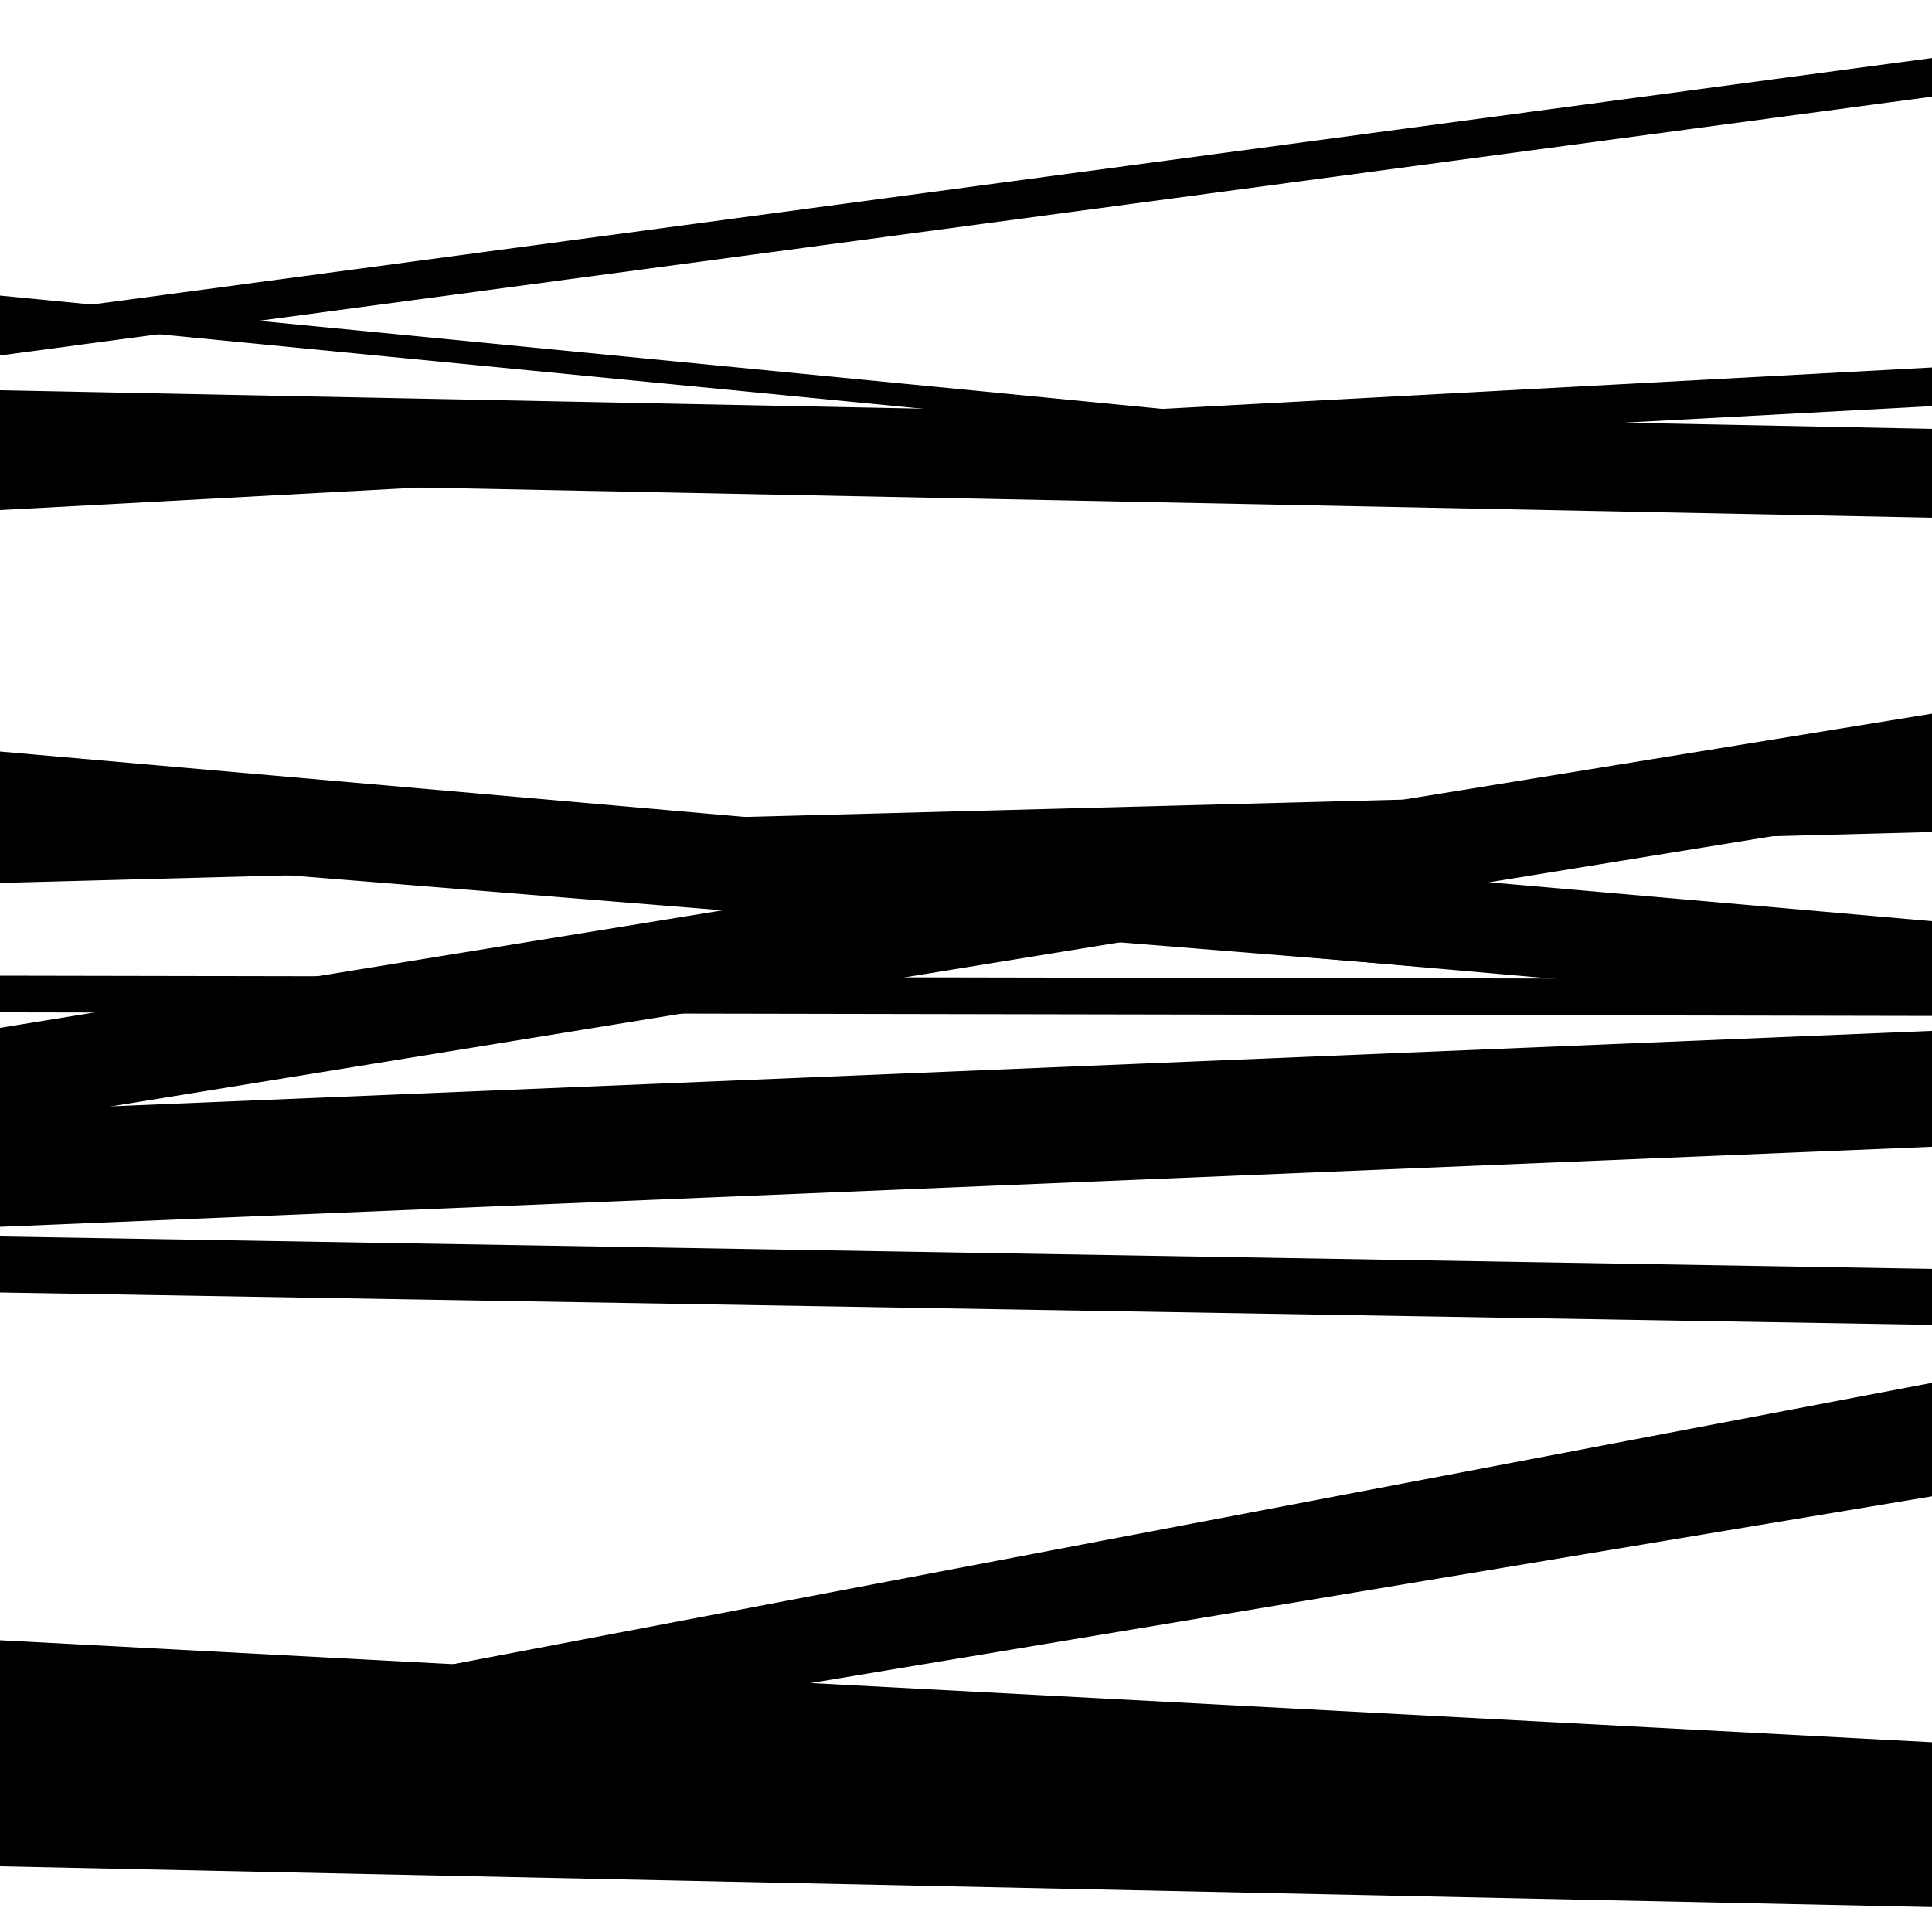
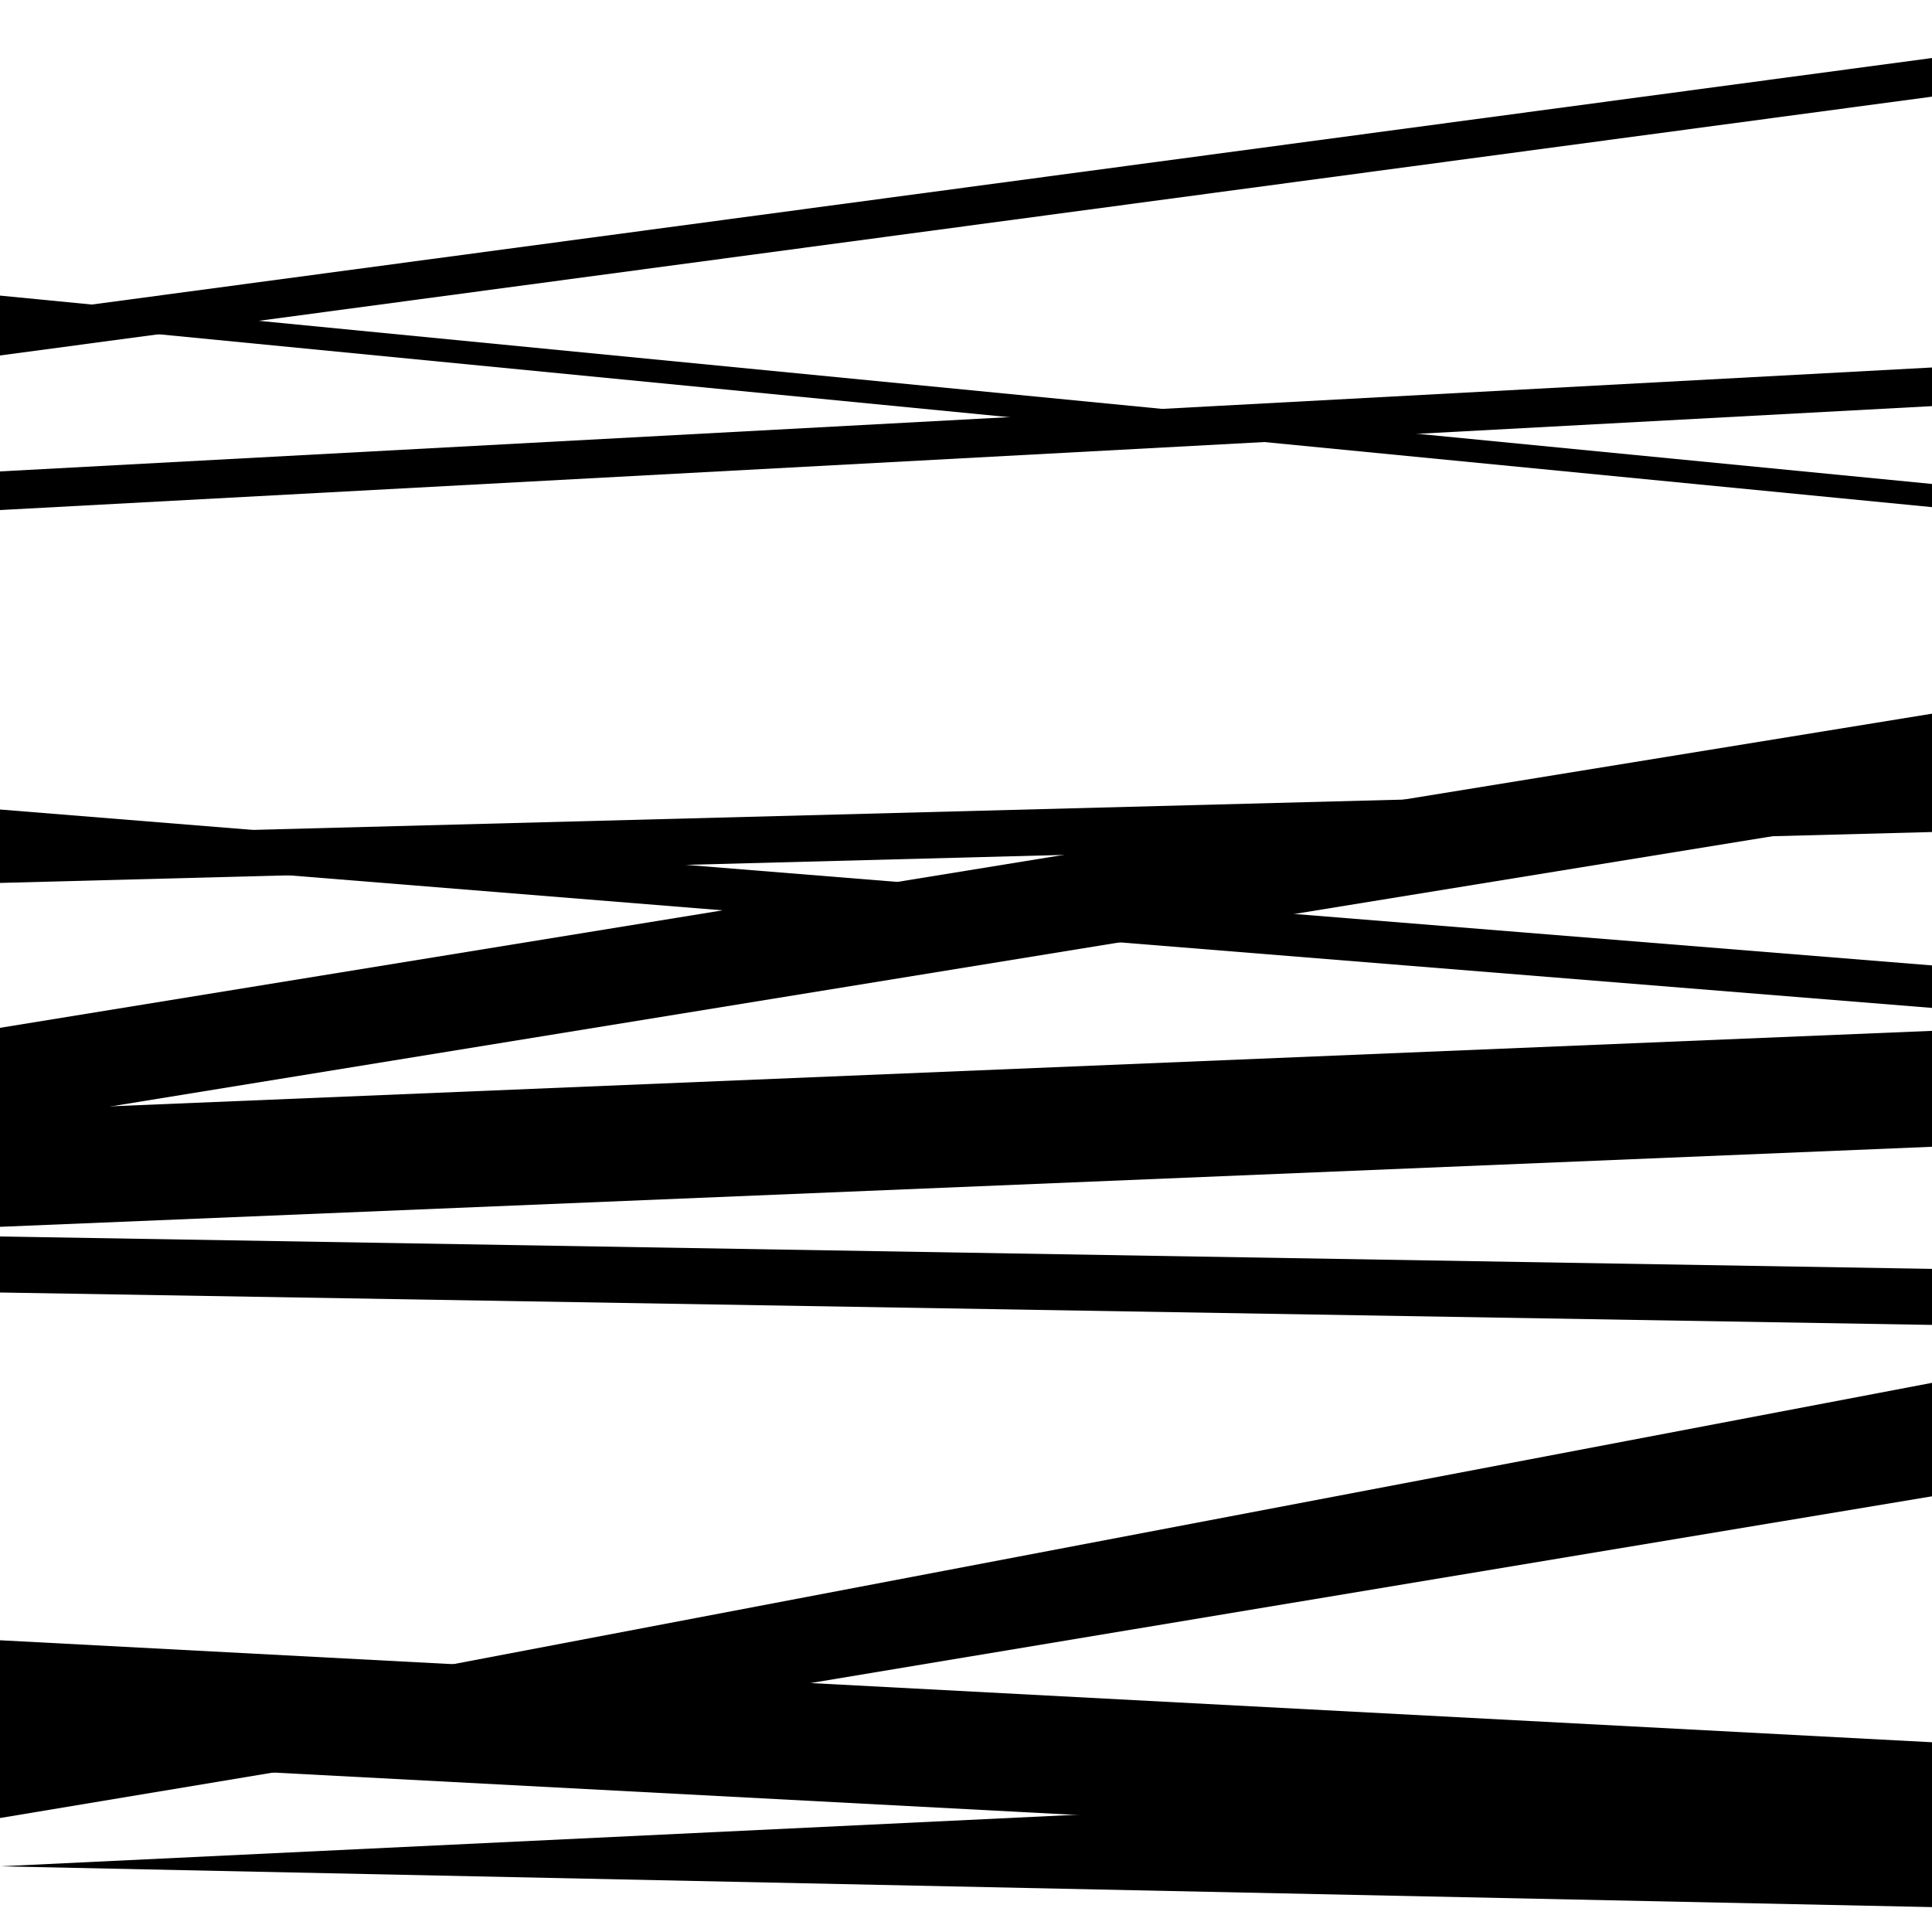
<svg xmlns="http://www.w3.org/2000/svg" viewBox="0 0 1000 1000" height="1000" width="1000">
  <rect x="0" y="0" width="1000" height="1000" fill="#ffffff" />
  <path opacity="0.8" d="M 0 936 L 1000 745.755 L 1000 715.755 L 0 906 Z" fill="hsl(91, 15%, 50%)" />
  <path opacity="0.8" d="M 0 184 L 1000 50.025 L 1000 30.025 L 0 164 Z" fill="hsl(96, 25%, 70%)" />
  <path opacity="0.8" d="M 0 457 L 1000 430.654 L 1000 406.654 L 0 433 Z" fill="hsl(101, 30%, 90%)" />
  <path opacity="0.8" d="M 0 635 L 1000 593.569 L 1000 533.569 L 0 575 Z" fill="hsl(86, 10%, 30%)" />
-   <path opacity="0.8" d="M 0 966 L 1000 987.112 L 1000 918.112 L 0 897 Z" fill="hsl(91, 15%, 50%)" />
-   <path opacity="0.8" d="M 0 248 L 1000 267.98 L 1000 221.98 L 0 202 Z" fill="hsl(96, 25%, 70%)" />
-   <path opacity="0.8" d="M 0 524 L 1000 525.849 L 1000 506.849 L 0 505 Z" fill="hsl(101, 30%, 90%)" />
+   <path opacity="0.8" d="M 0 966 L 1000 987.112 L 1000 918.112 Z" fill="hsl(91, 15%, 50%)" />
  <path opacity="0.8" d="M 0 669 L 1000 685.77 L 1000 656.77 L 0 640 Z" fill="hsl(86, 10%, 30%)" />
  <path opacity="0.8" d="M 0 941 L 1000 774.492 L 1000 742.492 L 0 909 Z" fill="hsl(91, 15%, 50%)" />
  <path opacity="0.8" d="M 0 264 L 1000 210.212 L 1000 190.212 L 0 244 Z" fill="hsl(96, 25%, 70%)" />
-   <path opacity="0.8" d="M 0 436 L 1000 523.803 L 1000 476.803 L 0 389 Z" fill="hsl(101, 30%, 90%)" />
  <path opacity="0.8" d="M 0 582 L 1000 419.4 L 1000 369.4 L 0 532 Z" fill="hsl(86, 10%, 30%)" />
  <path opacity="0.8" d="M 0 910 L 1000 962.787 L 1000 901.787 L 0 849 Z" fill="hsl(91, 15%, 50%)" />
  <path opacity="0.8" d="M 0 165 L 1000 262.496 L 1000 250.496 L 0 153 Z" fill="hsl(96, 25%, 70%)" />
  <path opacity="0.8" d="M 0 441 L 1000 521.697 L 1000 499.697 L 0 419 Z" fill="hsl(101, 30%, 90%)" />
</svg>